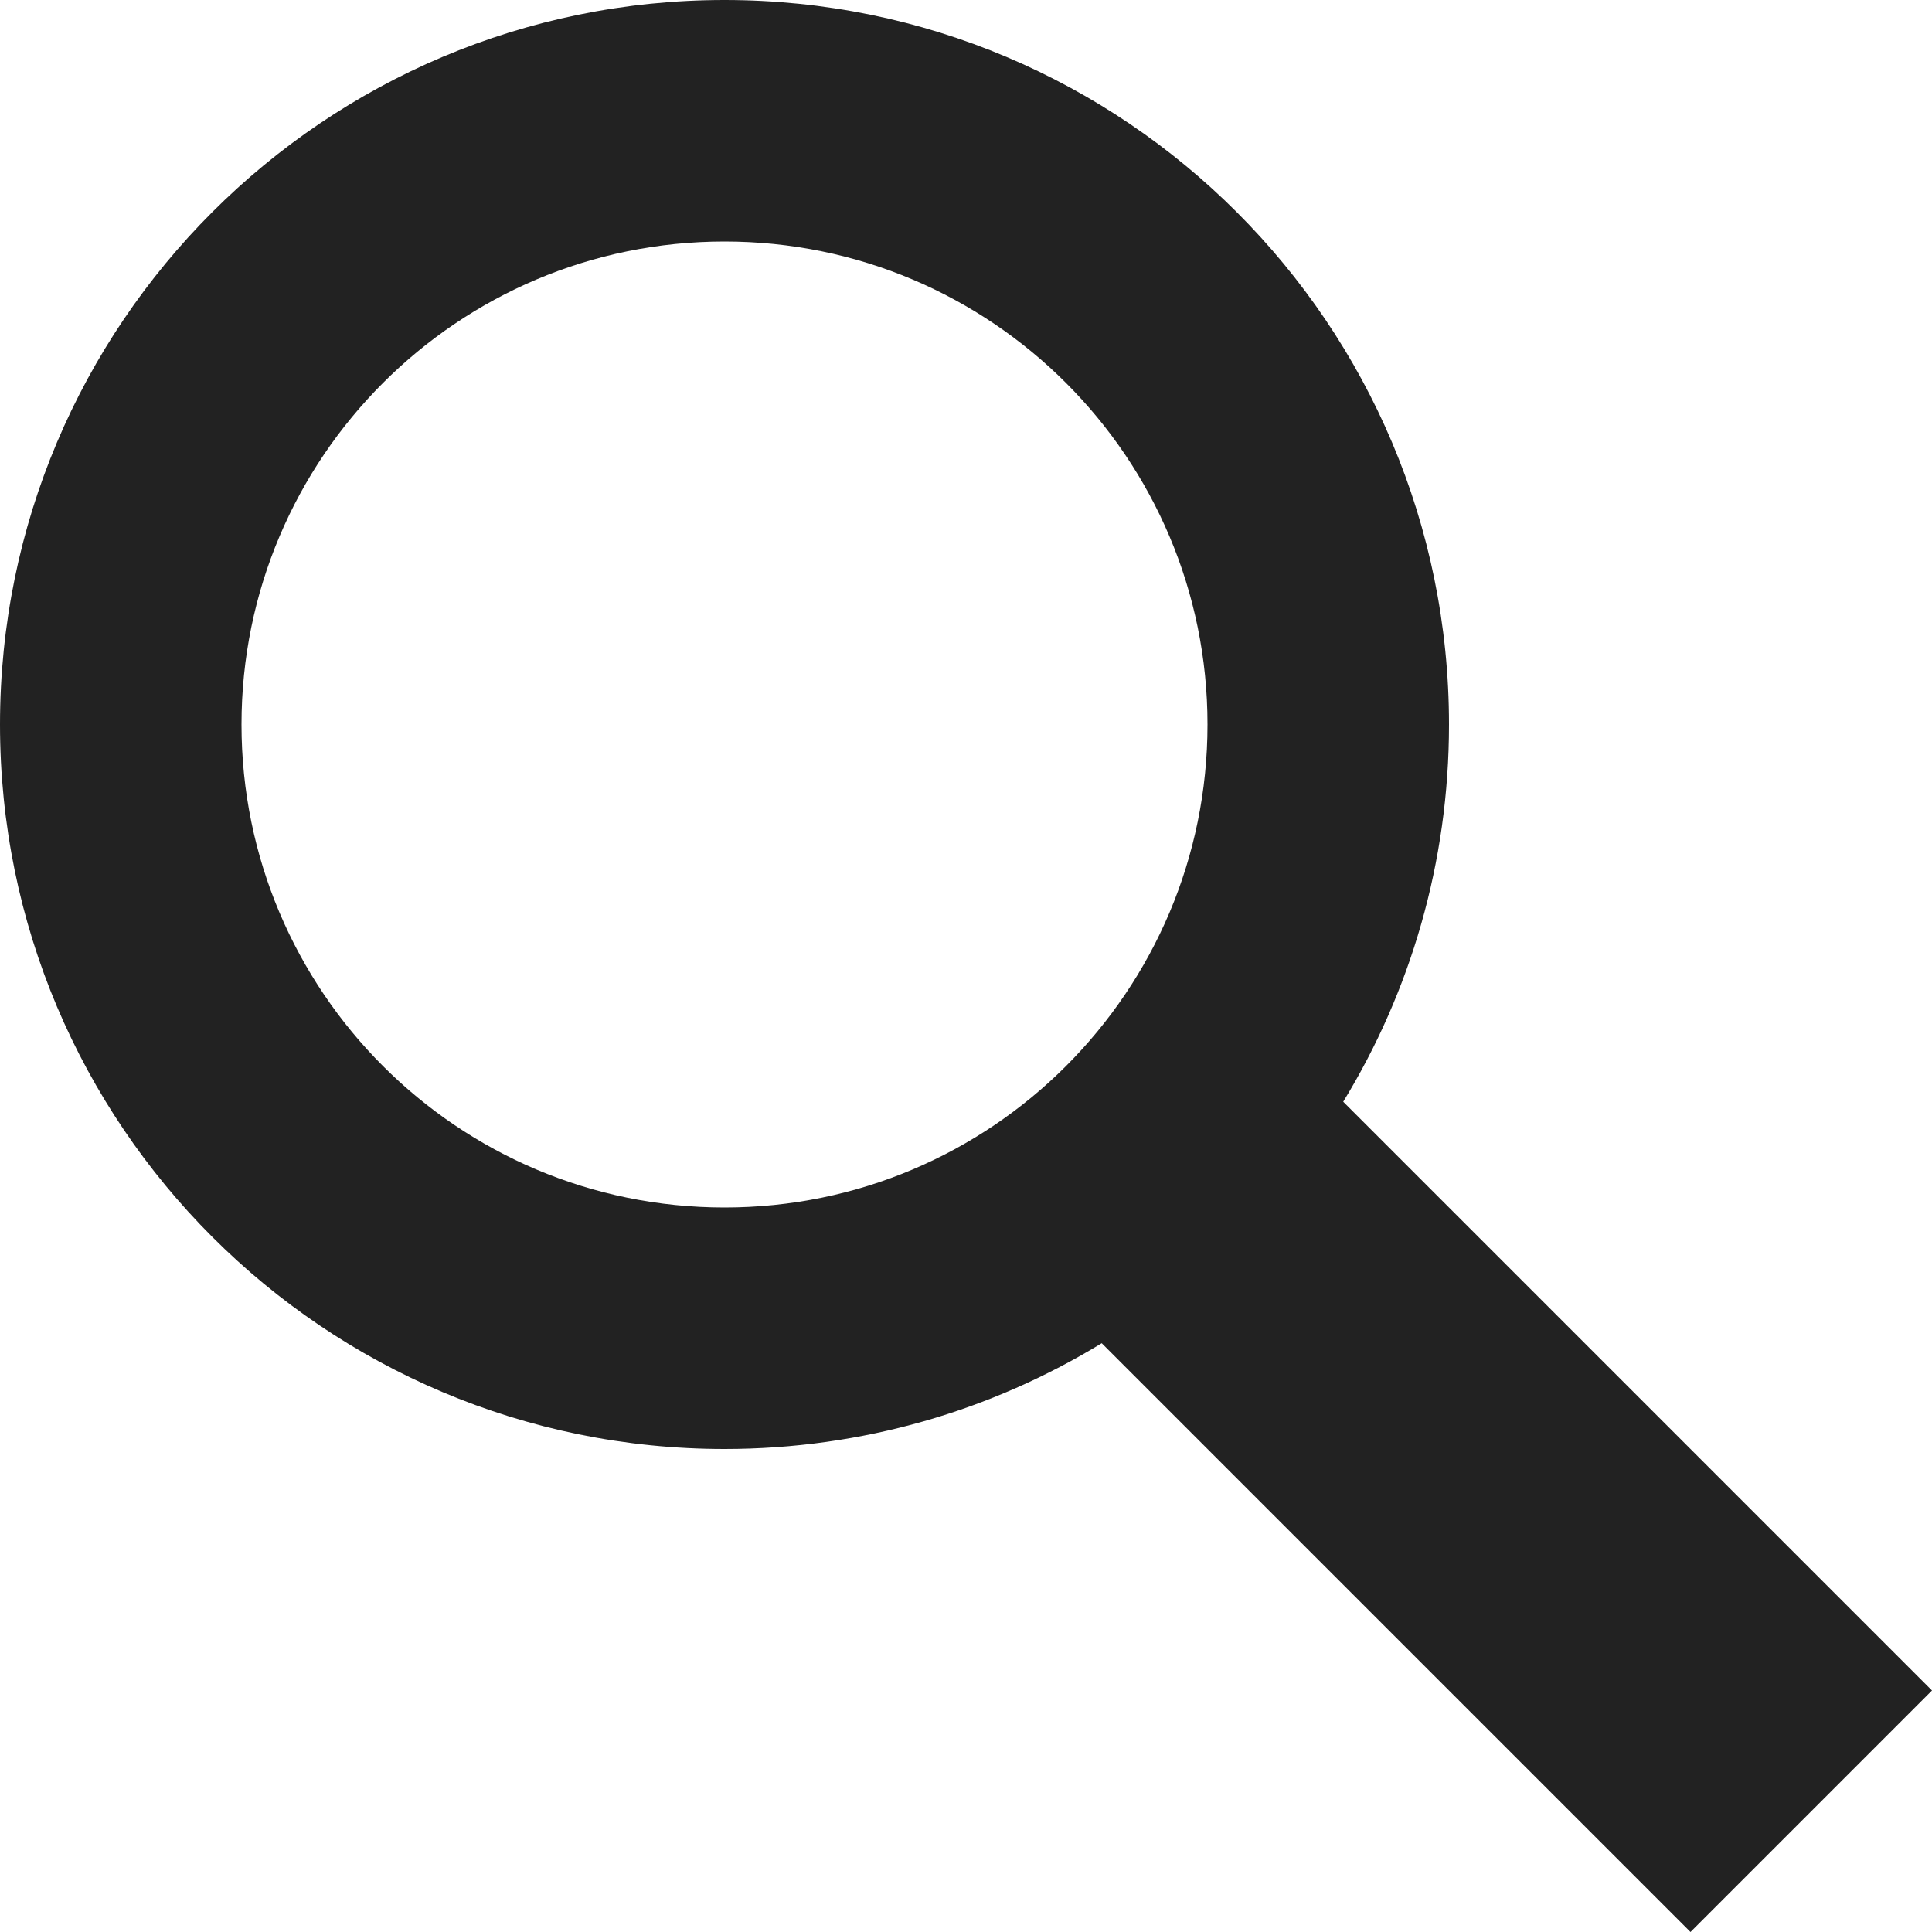
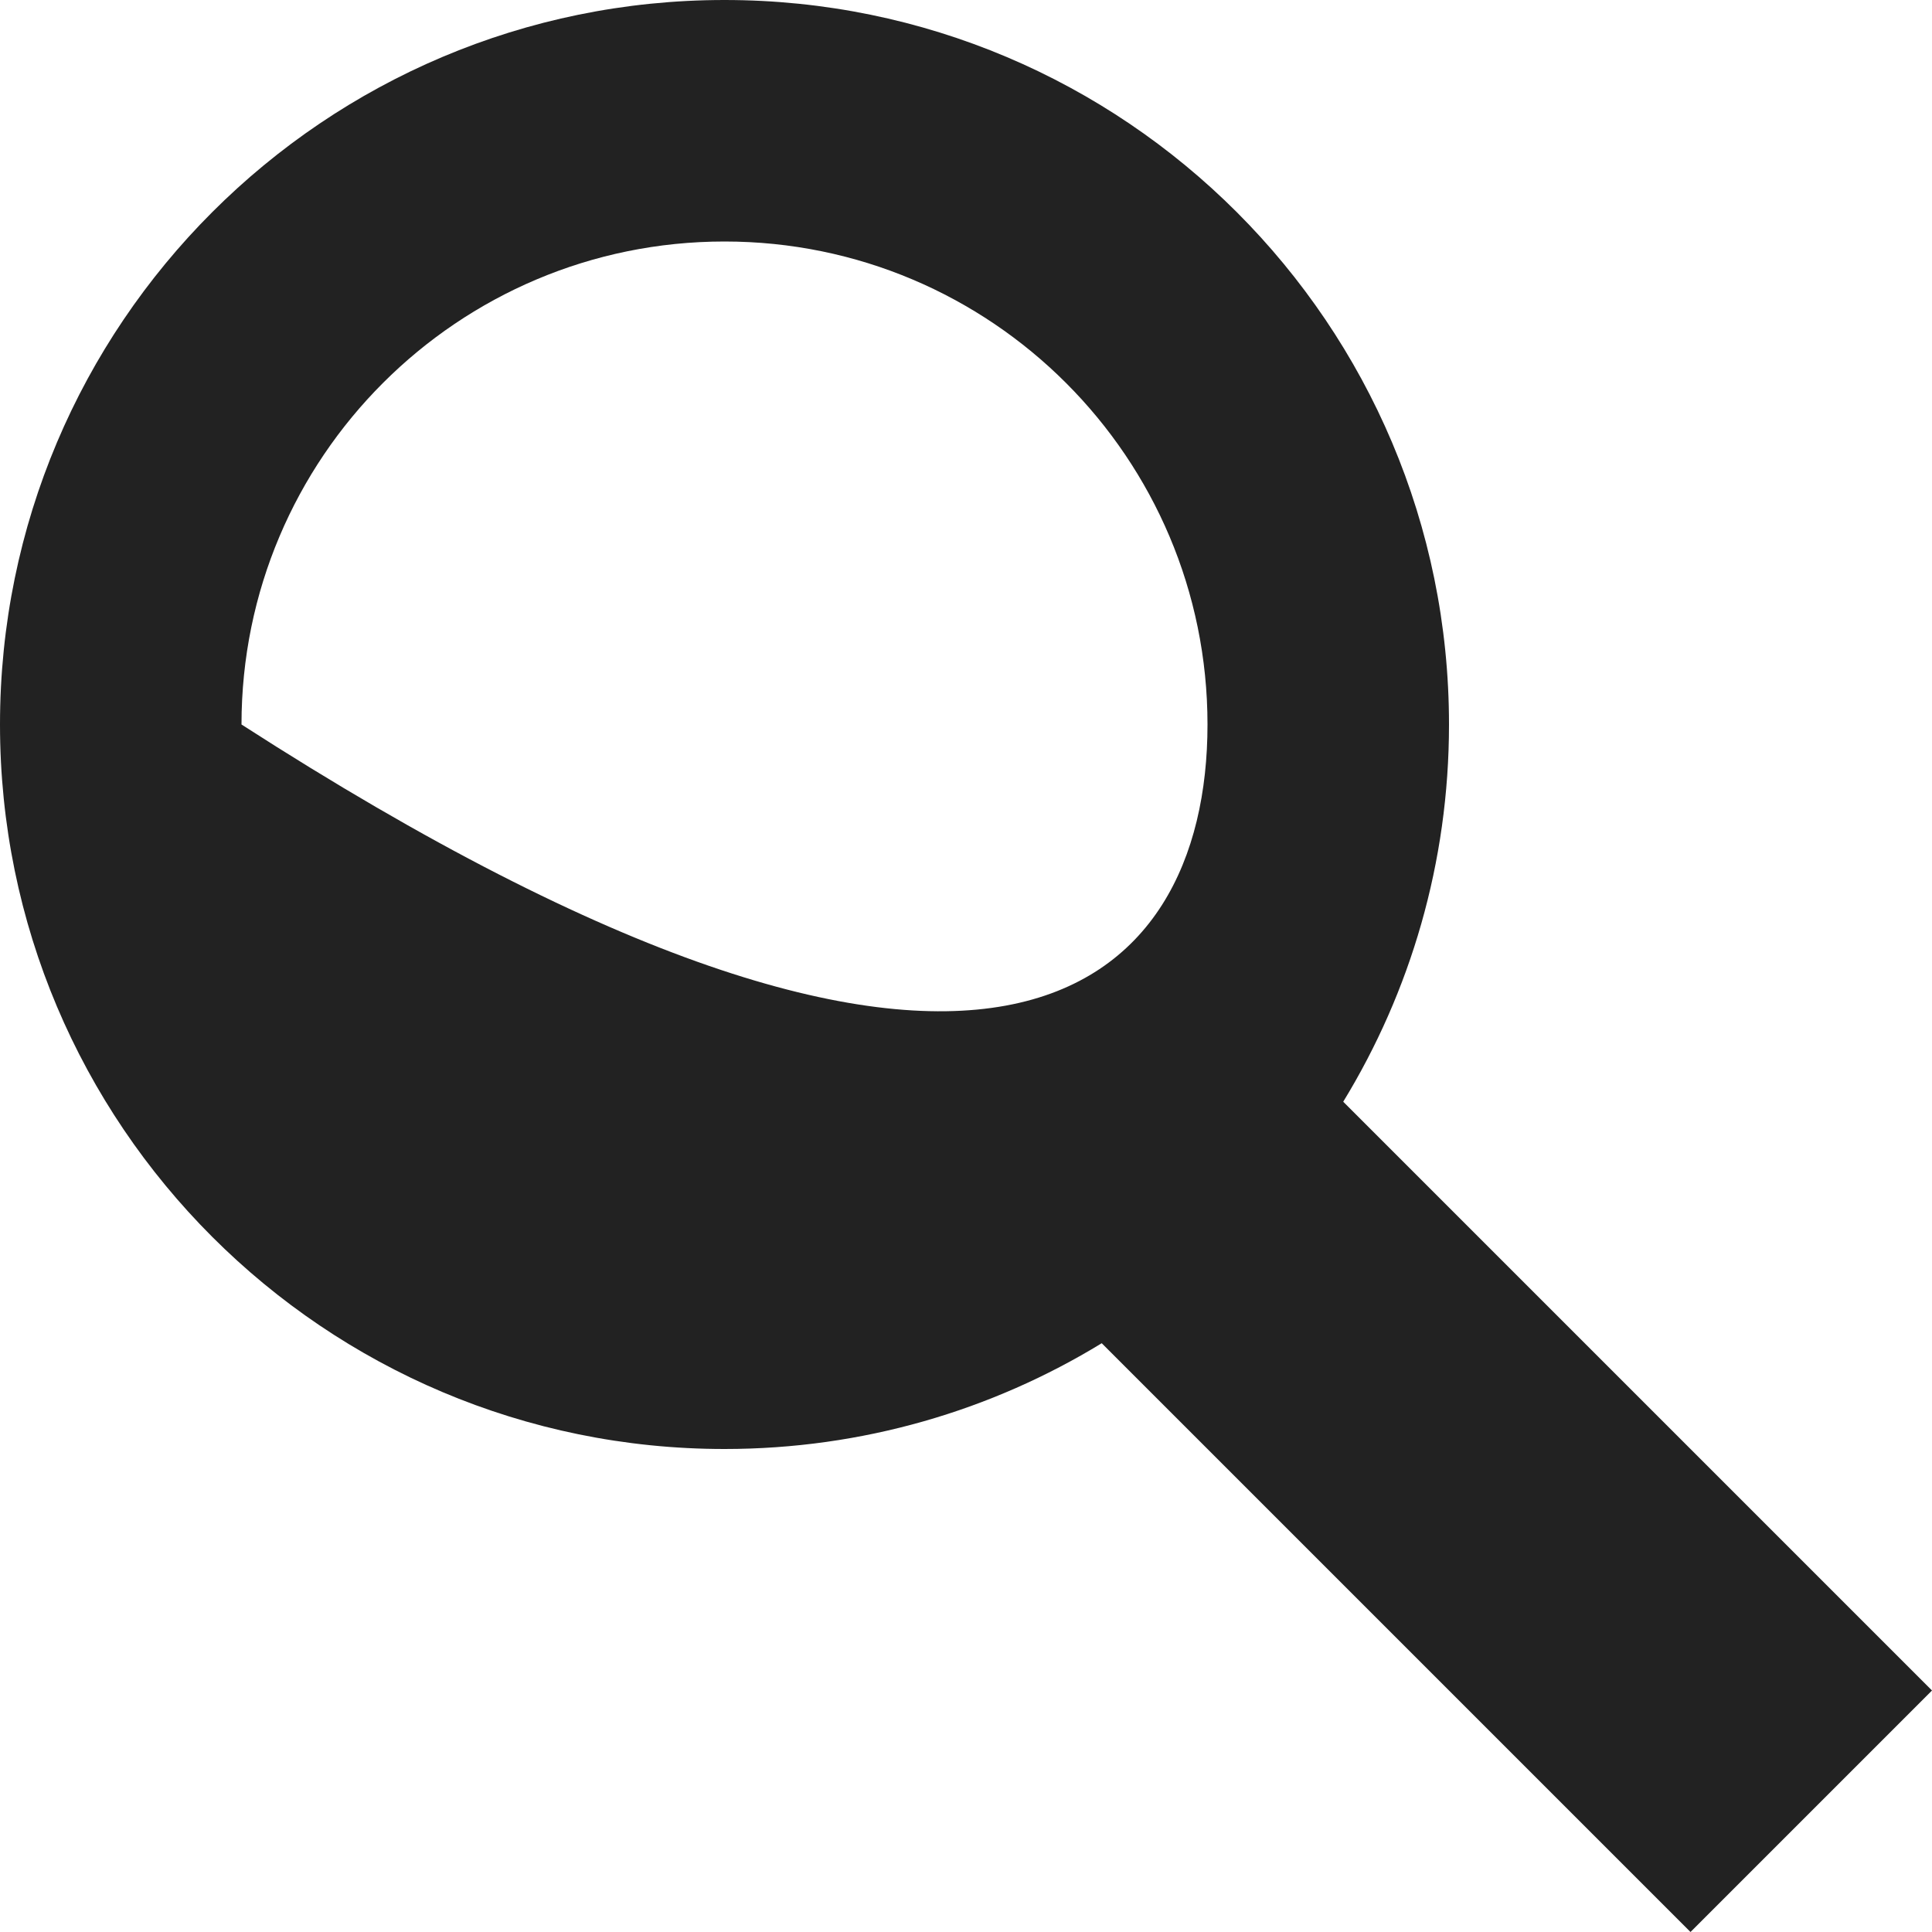
<svg xmlns="http://www.w3.org/2000/svg" width="16px" height="16px" viewBox="0 0 16 16" version="1.1">
  <title>Slice</title>
  <g id="Page-1" stroke="none" stroke-width="1" fill="none" fill-rule="evenodd">
-     <path d="M6,0 C9.314,0 12,2.686 12,6 C12,7.144 11.68,8.214 11.124,9.124 L16,14 L14,16 L9.124,11.124 C8.214,11.68 7.144,12 6,12 C2.686,12 0,9.314 0,6 C0,2.686 2.686,0 6,0 Z M6,2 C3.791,2 2,3.791 2,6 C2,8.209 3.791,10 6,10 C8.209,10 10,8.209 10,6 C10,3.791 8.209,2 6,2 Z" id="Combined-Shape" fill="#222222" />
+     <path d="M6,0 C9.314,0 12,2.686 12,6 C12,7.144 11.68,8.214 11.124,9.124 L16,14 L14,16 L9.124,11.124 C8.214,11.68 7.144,12 6,12 C2.686,12 0,9.314 0,6 C0,2.686 2.686,0 6,0 Z M6,2 C3.791,2 2,3.791 2,6 C8.209,10 10,8.209 10,6 C10,3.791 8.209,2 6,2 Z" id="Combined-Shape" fill="#222222" />
  </g>
</svg>